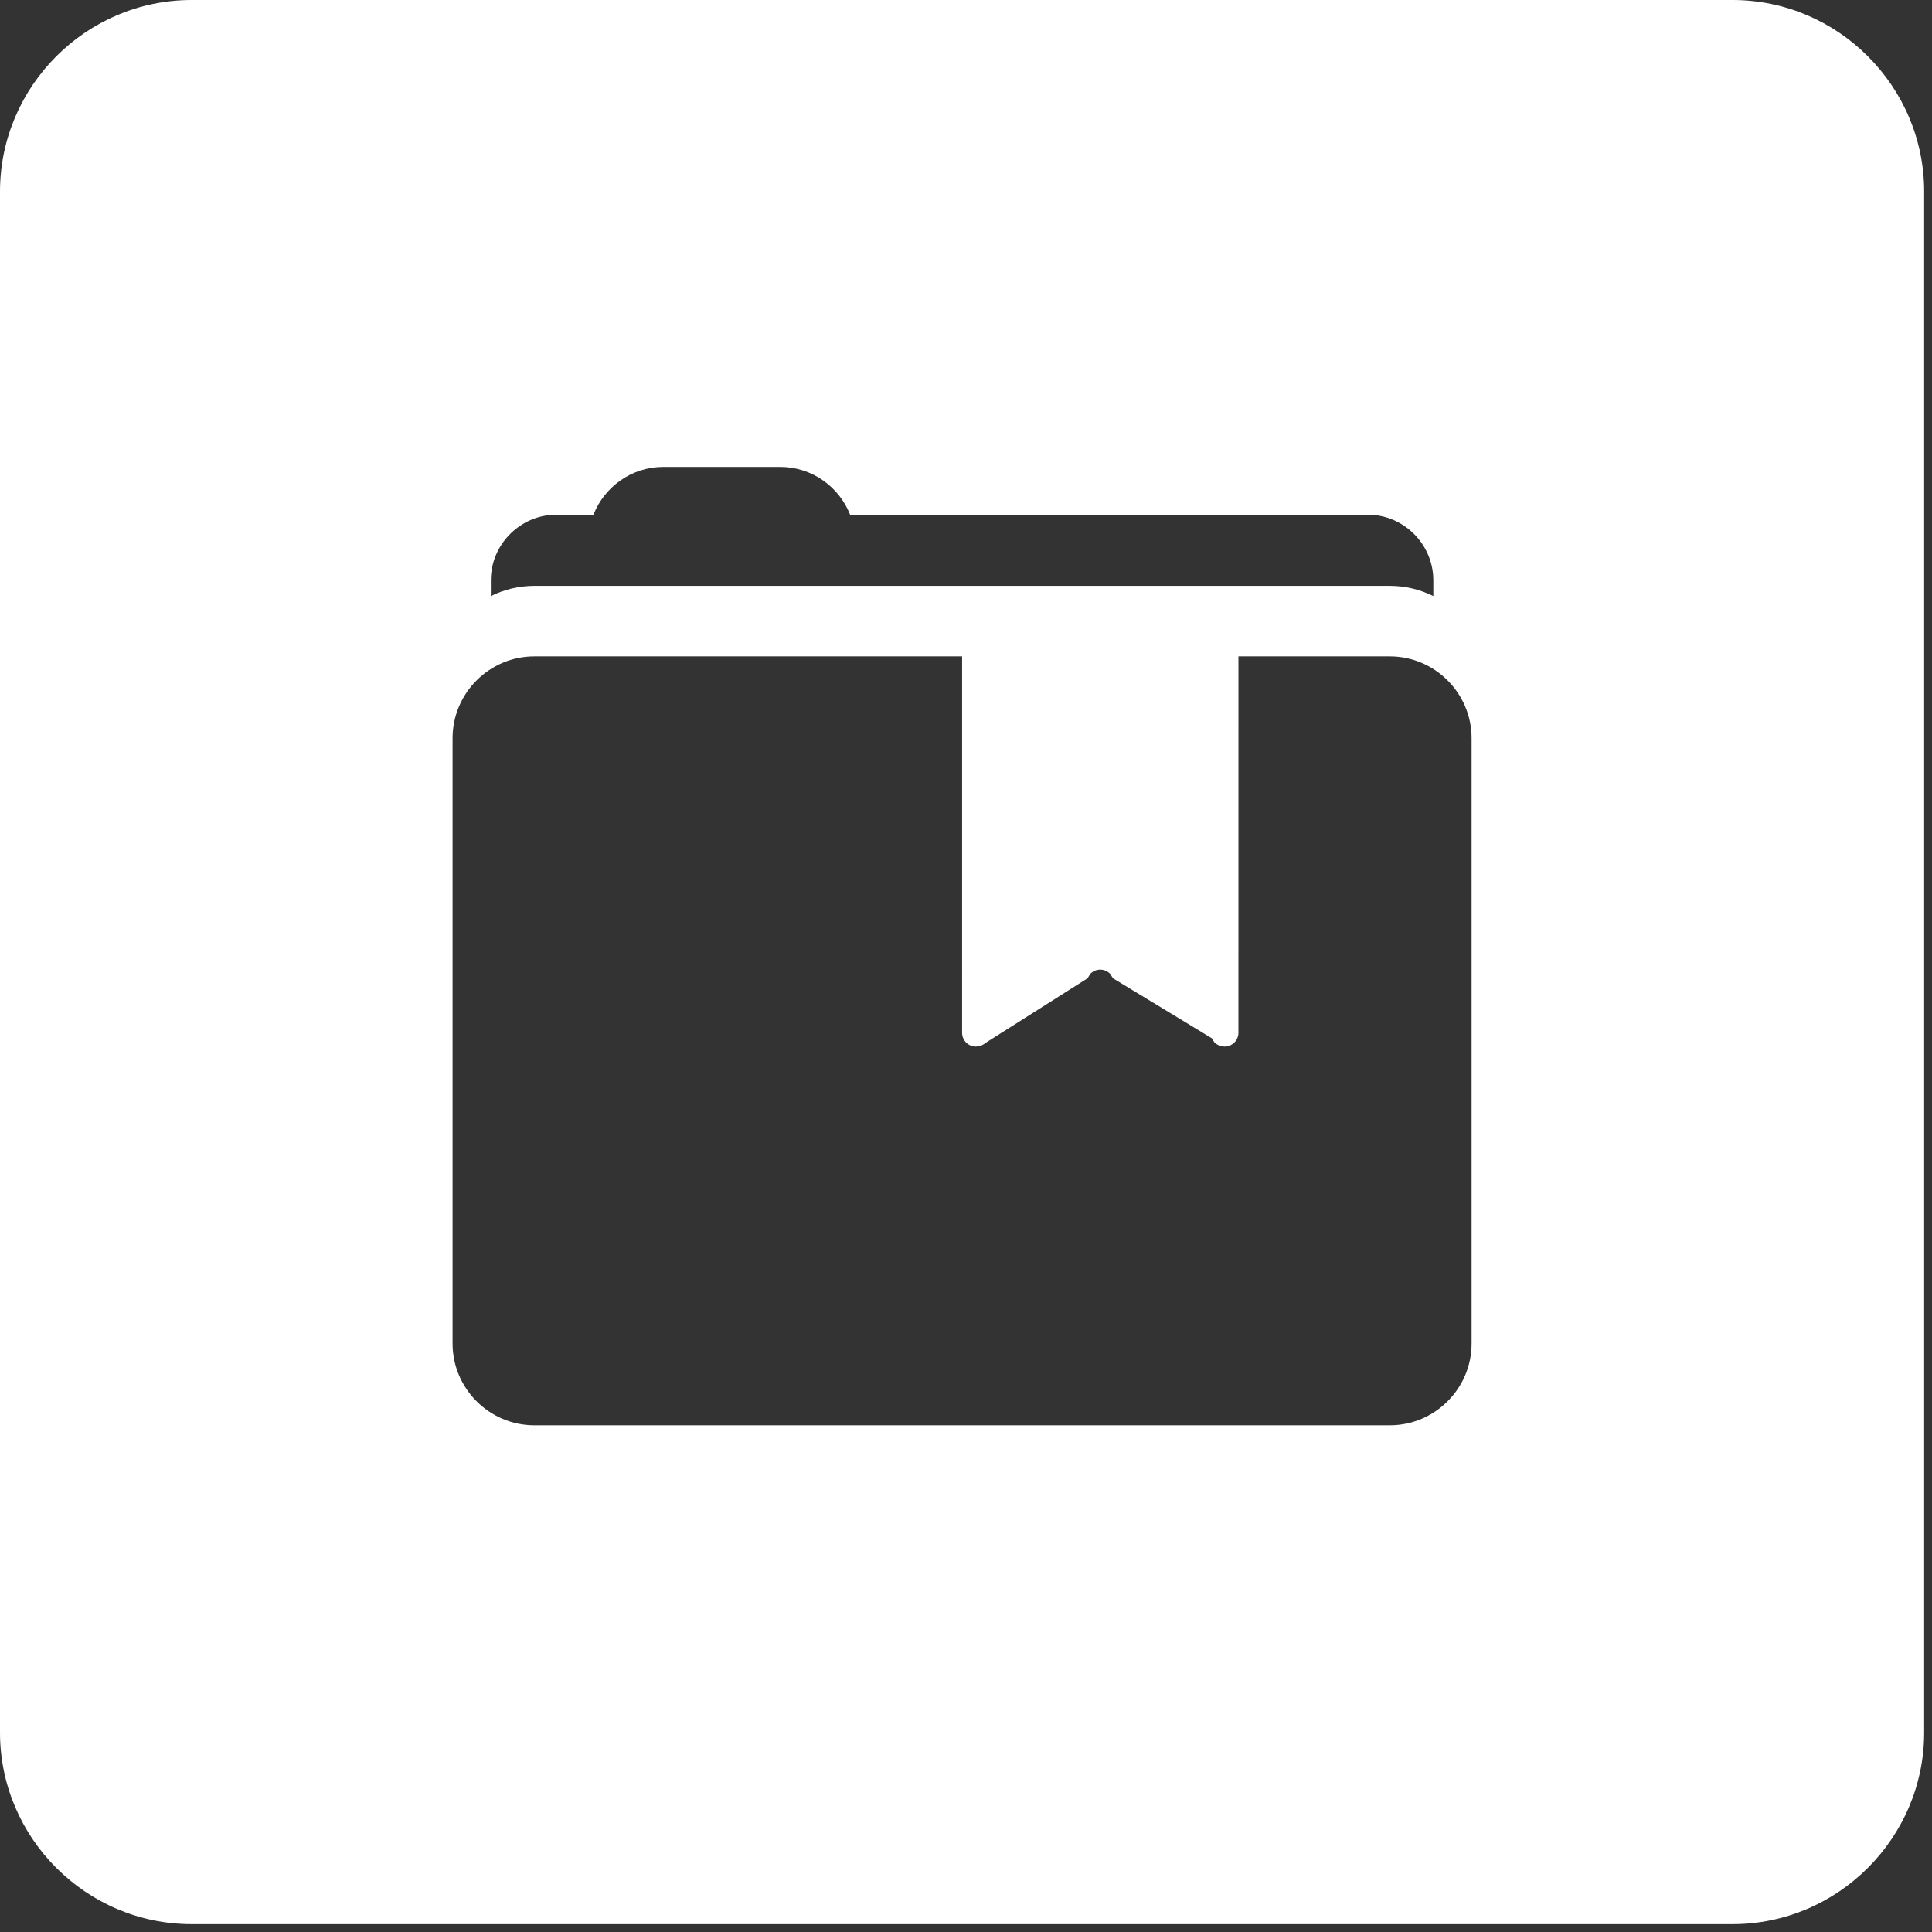
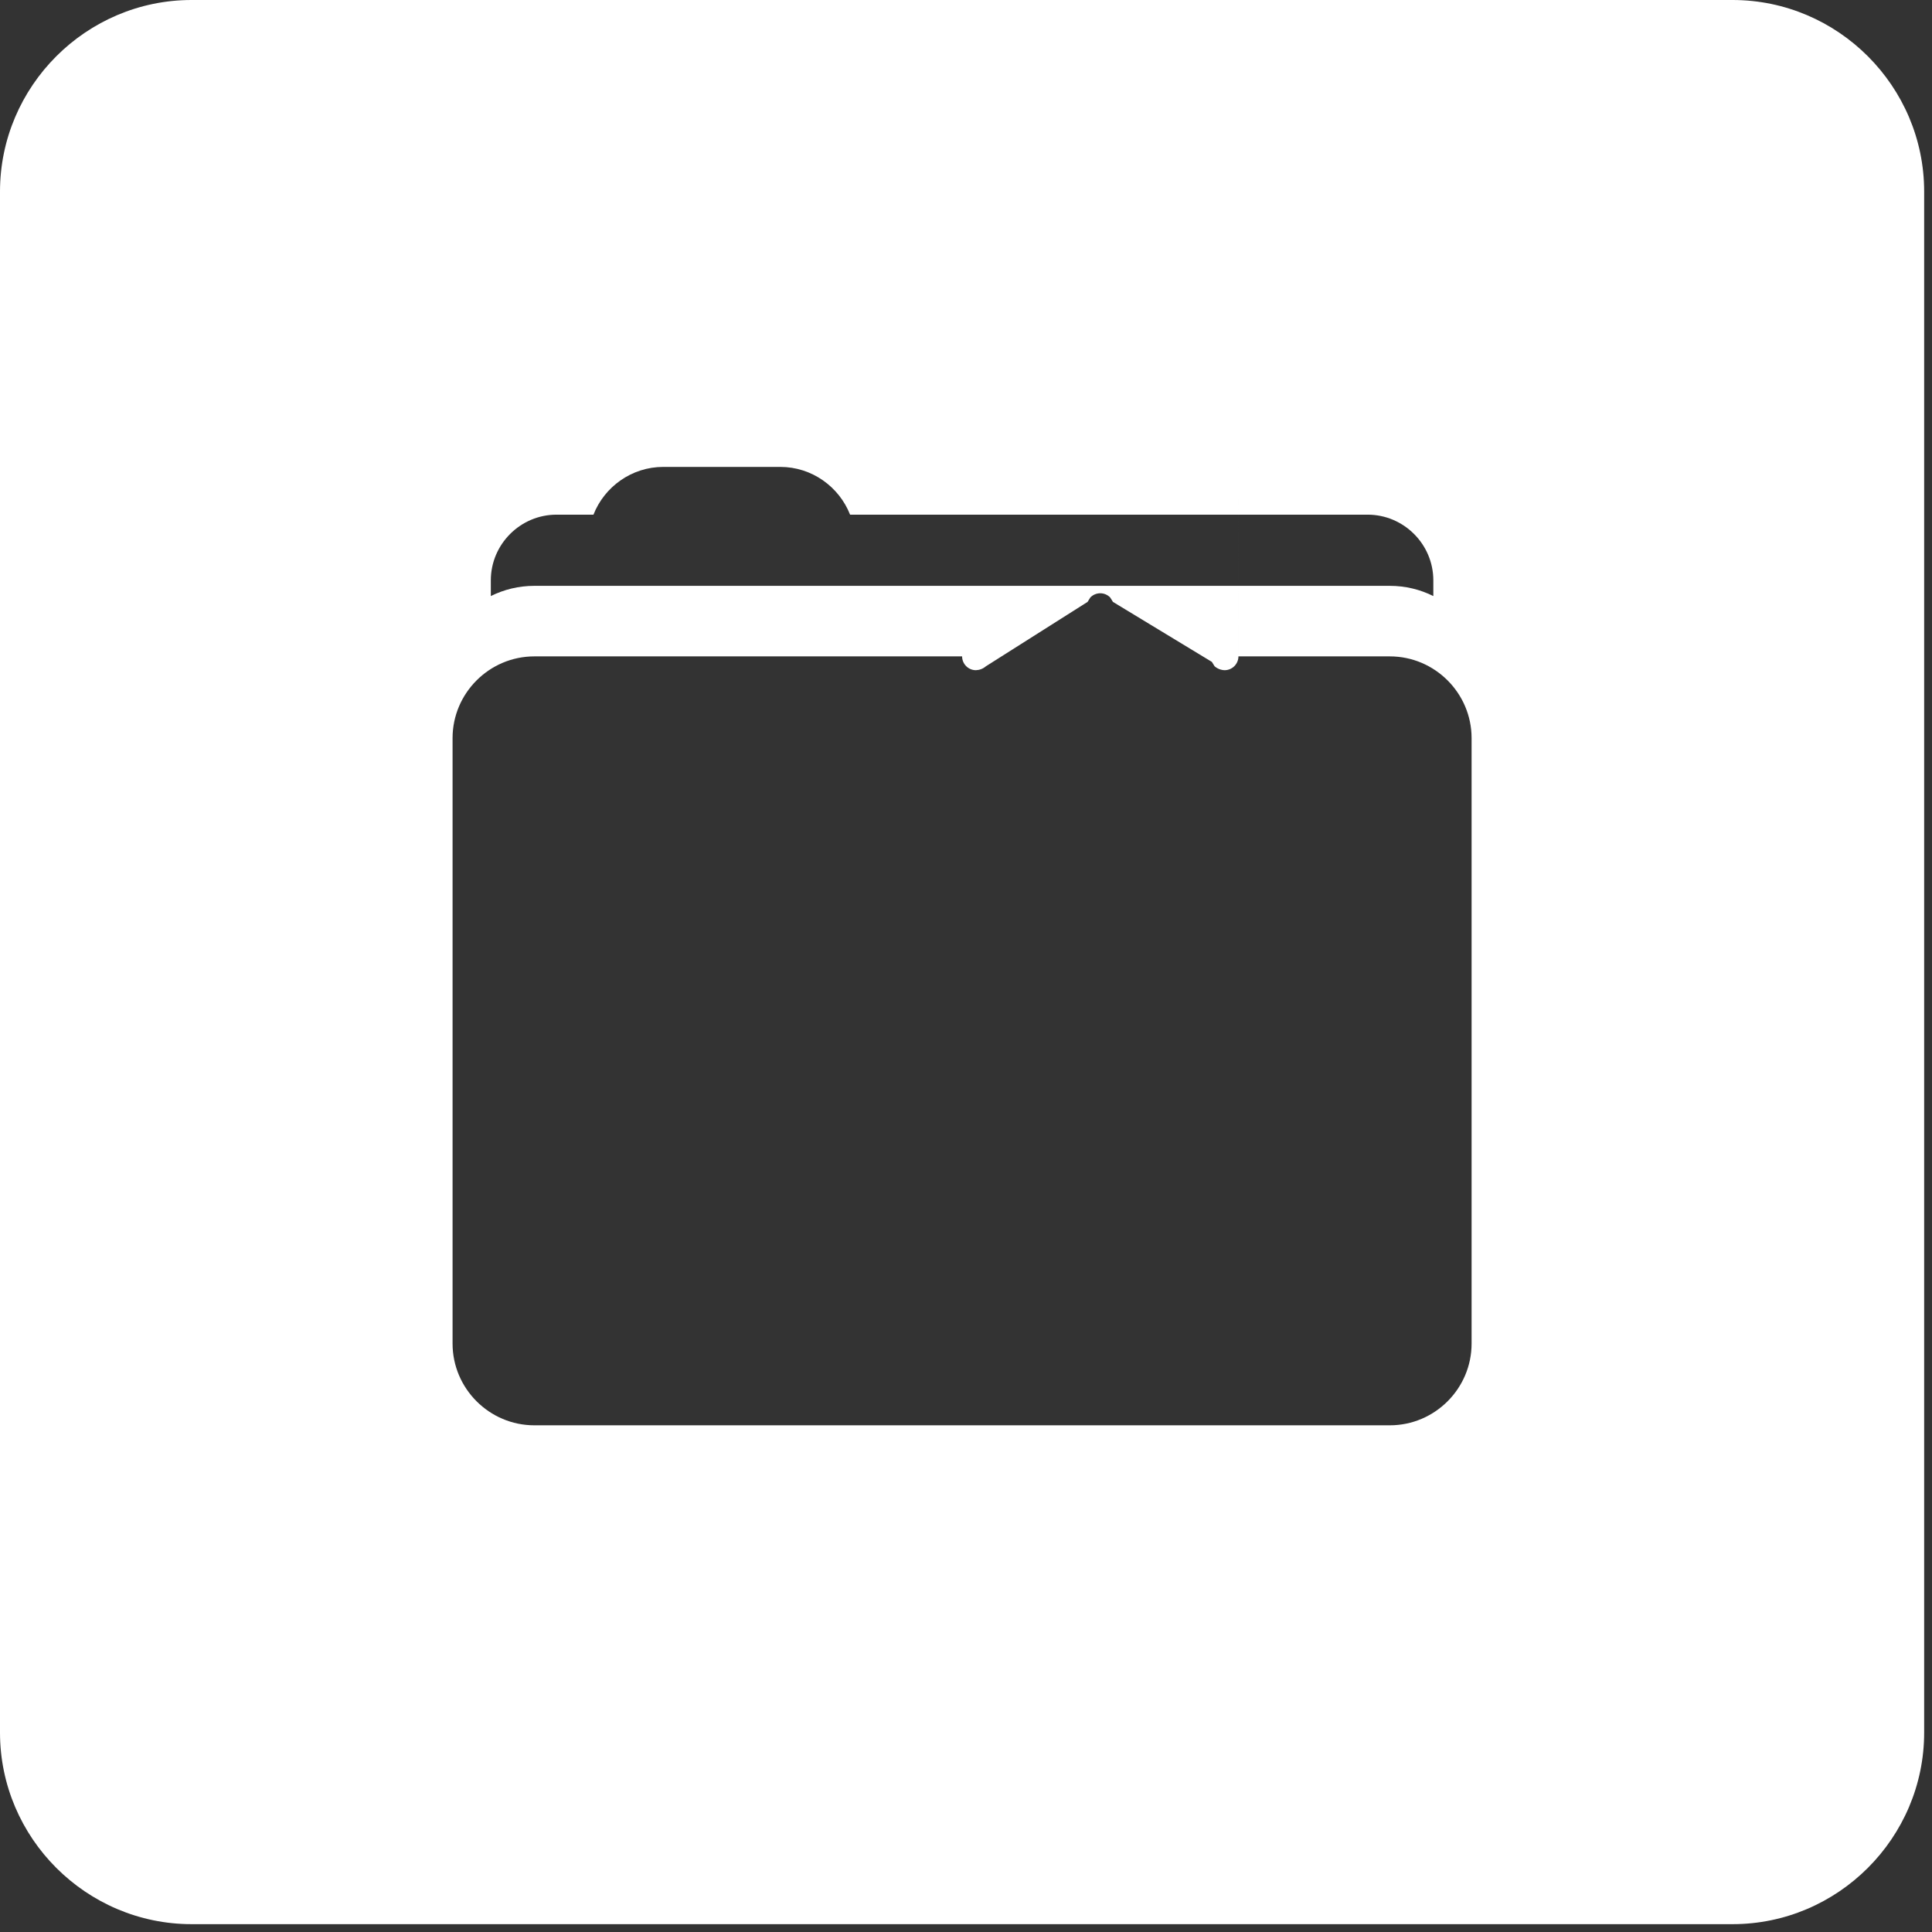
<svg xmlns="http://www.w3.org/2000/svg" width="100%" height="100%" viewBox="0 0 121 121" version="1.1" xml:space="preserve" style="fill-rule:evenodd;clip-rule:evenodd;stroke-linejoin:round;stroke-miterlimit:2;">
  <rect x="0" y="0" width="121" height="121" fill="#333333" stroke="none" />
-   <path d="M108.509,120.509l-96.509,0c-6.6,0 -12,-5.4 -12,-12l0,-96.509c0,-6.6 5.4,-12 12,-12l96.509,0c6.6,0 12,5.4 12,12l0,96.509c0,6.6 -5.4,12 -12,12Zm-30.947,-79.4l9.484,0c2.816,0 5.119,2.304 5.119,5.119l0,37.919c0,2.816 -2.303,5.119 -5.119,5.119l-53.583,0c-2.815,0 -5.119,-2.303 -5.119,-5.119l0,-37.919c0,-2.815 2.304,-5.119 5.119,-5.119l26.793,0l-0.001,23.572c-0,0.228 0.091,0.448 0.254,0.611c0.161,0.163 0.381,0.254 0.611,0.254c0.229,-0.007 0.449,-0.093 0.623,-0.243l6.37,-4.034l0.172,-0.277l-0.001,0c0.164,-0.168 0.388,-0.264 0.624,-0.264c0.235,-0 0.459,0.096 0.622,0.264l0.173,0.277l6.195,3.757l0.172,0.277l0.002,0c0.174,0.15 0.394,0.236 0.623,0.243c0.229,-0 0.449,-0.092 0.611,-0.254c0.163,-0.163 0.255,-0.383 0.255,-0.611l0.001,-23.572Zm-46.822,-3.778l0,-0.983c0,-2.263 1.852,-4.115 4.115,-4.115l2.313,0c0.686,-1.746 2.392,-2.991 4.374,-2.991l7.324,0c1.983,0 3.688,1.245 4.374,2.991l32.414,0c2.263,0 4.115,1.852 4.115,4.115l0,0.983c-0.821,-0.409 -1.746,-0.64 -2.723,-0.64l-53.583,0c-0.978,0 -1.903,0.231 -2.723,0.64Z" style="fill:#fff;" />
+   <path d="M108.509,120.509l-96.509,0c-6.6,0 -12,-5.4 -12,-12l0,-96.509c0,-6.6 5.4,-12 12,-12l96.509,0c6.6,0 12,5.4 12,12l0,96.509c0,6.6 -5.4,12 -12,12Zm-30.947,-79.4l9.484,0c2.816,0 5.119,2.304 5.119,5.119l0,37.919c0,2.816 -2.303,5.119 -5.119,5.119l-53.583,0c-2.815,0 -5.119,-2.303 -5.119,-5.119l0,-37.919c0,-2.815 2.304,-5.119 5.119,-5.119l26.793,0c-0,0.228 0.091,0.448 0.254,0.611c0.161,0.163 0.381,0.254 0.611,0.254c0.229,-0.007 0.449,-0.093 0.623,-0.243l6.37,-4.034l0.172,-0.277l-0.001,0c0.164,-0.168 0.388,-0.264 0.624,-0.264c0.235,-0 0.459,0.096 0.622,0.264l0.173,0.277l6.195,3.757l0.172,0.277l0.002,0c0.174,0.15 0.394,0.236 0.623,0.243c0.229,-0 0.449,-0.092 0.611,-0.254c0.163,-0.163 0.255,-0.383 0.255,-0.611l0.001,-23.572Zm-46.822,-3.778l0,-0.983c0,-2.263 1.852,-4.115 4.115,-4.115l2.313,0c0.686,-1.746 2.392,-2.991 4.374,-2.991l7.324,0c1.983,0 3.688,1.245 4.374,2.991l32.414,0c2.263,0 4.115,1.852 4.115,4.115l0,0.983c-0.821,-0.409 -1.746,-0.64 -2.723,-0.64l-53.583,0c-0.978,0 -1.903,0.231 -2.723,0.64Z" style="fill:#fff;" />
</svg>